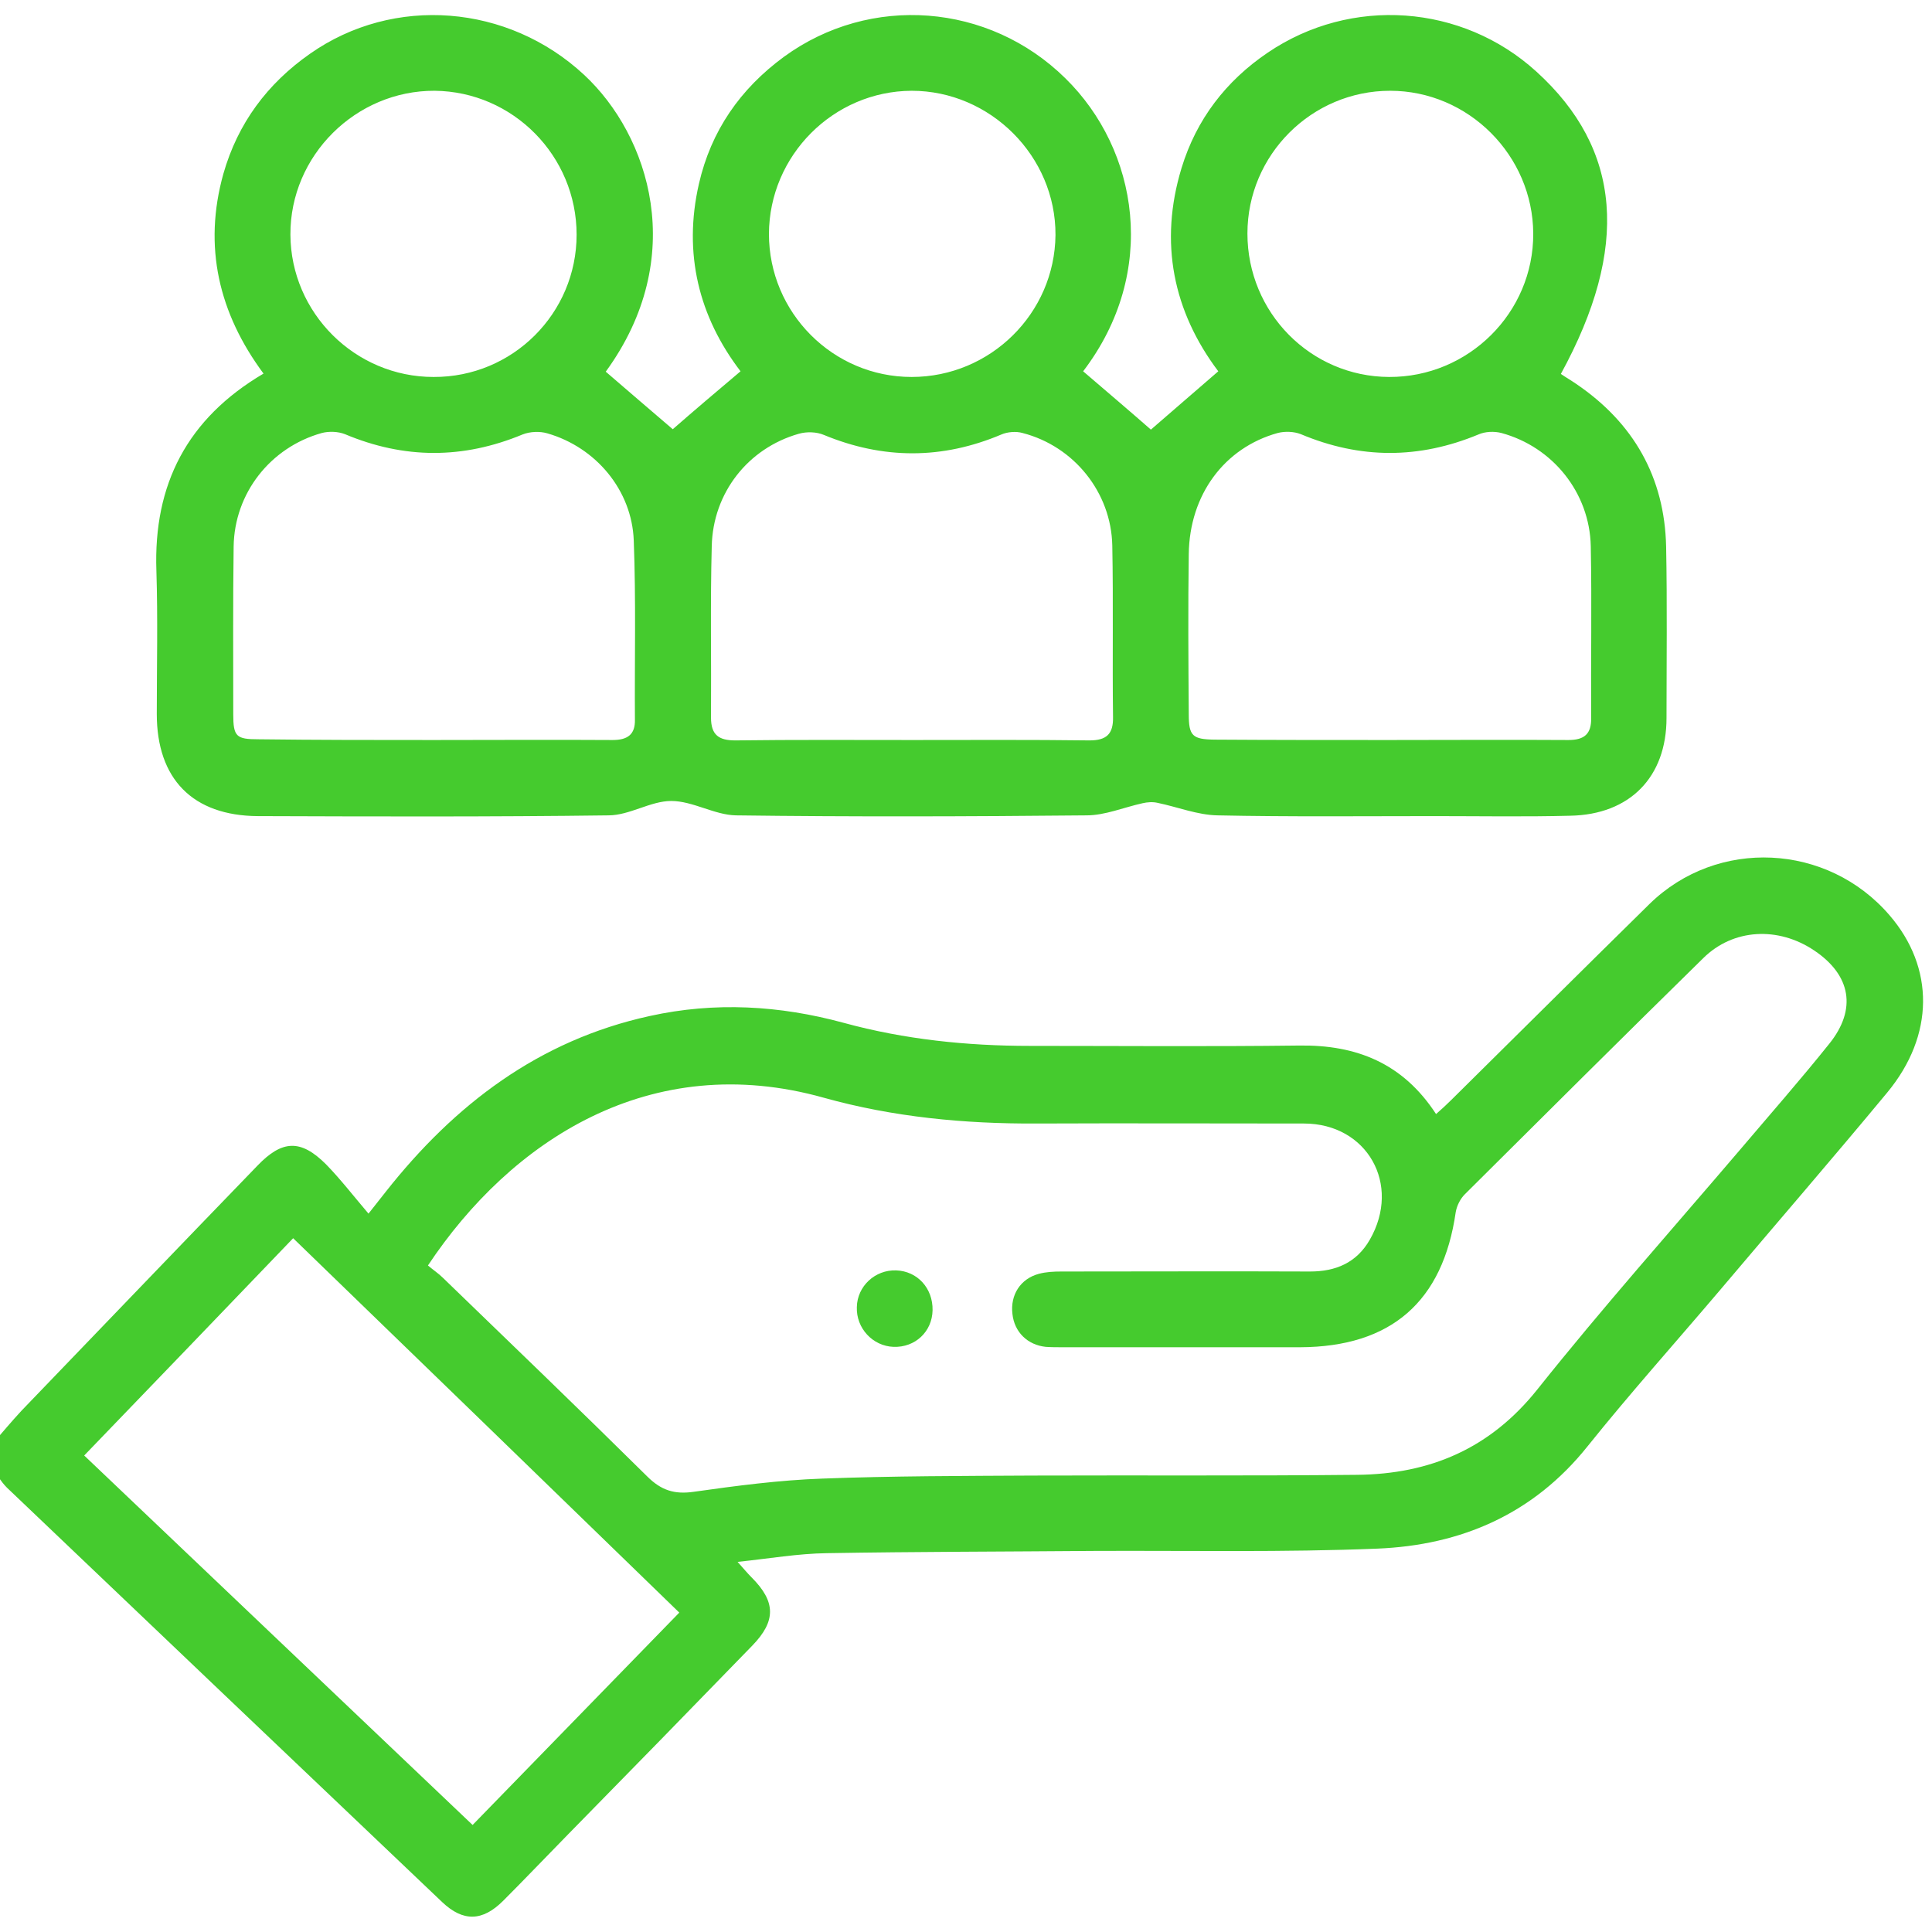
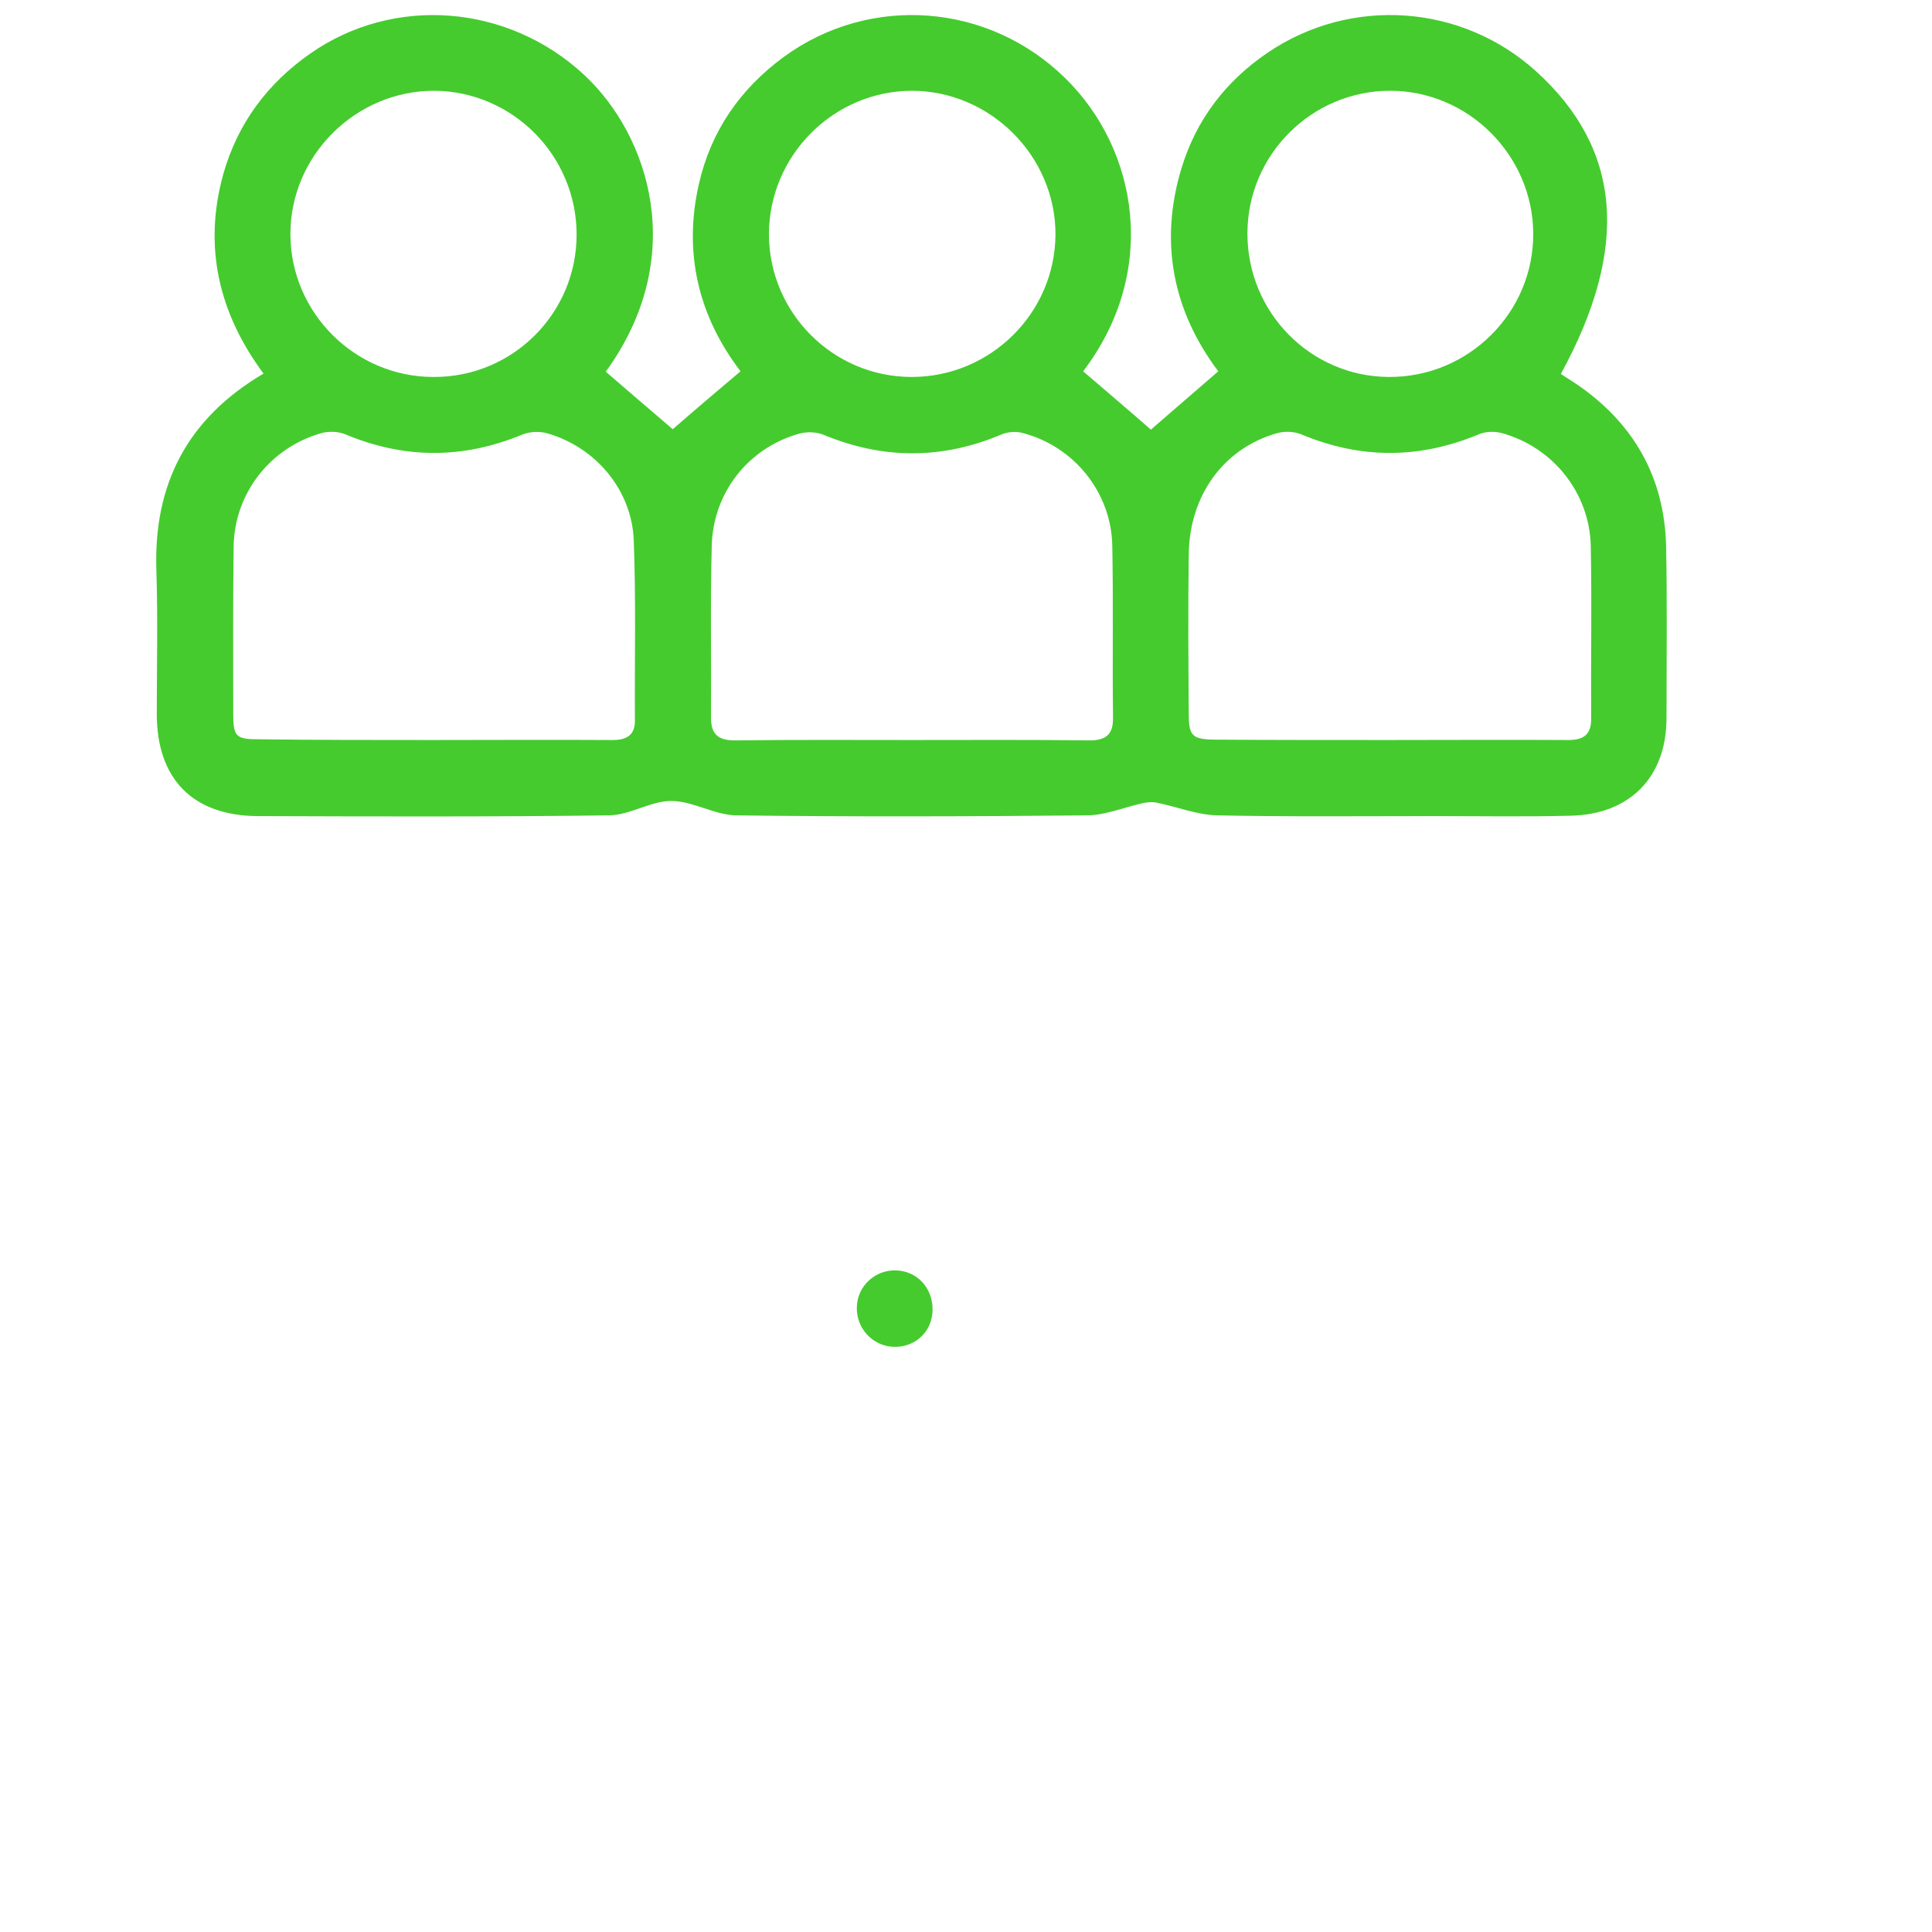
<svg xmlns="http://www.w3.org/2000/svg" width="60" height="60" viewBox="0 0 60 60" fill="none">
  <g clip-path="url(#clip0_671_5349)">
-     <path d="M-0.242 44.849C0.064 44.497 0.358 44.144 0.675 43.803C3.109 41.275 5.542 38.736 7.988 36.208C8.763 35.397 9.34 35.374 10.127 36.161C10.574 36.62 10.974 37.137 11.444 37.69C11.714 37.349 11.844 37.184 11.973 37.02C14.113 34.304 16.735 32.305 20.179 31.553C22.201 31.106 24.212 31.224 26.198 31.764C28.091 32.282 30.031 32.481 31.983 32.481C34.769 32.481 37.567 32.505 40.353 32.47C42.117 32.446 43.563 33.011 44.598 34.598C44.774 34.445 44.927 34.304 45.068 34.163C47.125 32.129 49.171 30.095 51.228 28.073C53.333 26.015 56.754 26.18 58.682 28.425C60.081 30.048 60.081 32.152 58.611 33.928C56.907 35.985 55.155 38.007 53.427 40.053C52.051 41.675 50.629 43.262 49.3 44.92C47.619 47.024 45.374 47.988 42.775 48.094C39.871 48.212 36.956 48.153 34.052 48.165C31.266 48.188 28.468 48.188 25.681 48.235C24.788 48.247 23.906 48.4 22.907 48.506C23.095 48.717 23.212 48.858 23.342 48.988C24.094 49.74 24.106 50.34 23.365 51.104C21.461 53.067 19.556 55.019 17.64 56.97C16.97 57.652 16.311 58.346 15.629 59.028C14.983 59.675 14.383 59.686 13.736 59.075C9.222 54.784 4.719 50.493 0.216 46.201C0.028 46.013 -0.113 45.766 -0.277 45.555C-0.242 45.32 -0.242 45.084 -0.242 44.849ZM13.29 39.3C13.454 39.441 13.619 39.547 13.76 39.688C15.876 41.734 18.004 43.779 20.097 45.849C20.532 46.284 20.943 46.413 21.531 46.331C22.86 46.143 24.2 45.966 25.54 45.919C27.727 45.837 29.914 45.837 32.089 45.825C35.439 45.813 38.802 45.837 42.152 45.802C44.41 45.778 46.279 44.99 47.748 43.145C49.782 40.593 51.946 38.16 54.062 35.679C54.979 34.598 55.919 33.528 56.813 32.411C57.671 31.341 57.483 30.283 56.343 29.519C55.226 28.766 53.827 28.837 52.898 29.754C50.417 32.188 47.96 34.633 45.491 37.09C45.35 37.231 45.244 37.443 45.209 37.643C44.809 40.429 43.199 41.828 40.377 41.84C37.92 41.84 35.463 41.84 33.006 41.84C32.829 41.84 32.653 41.84 32.477 41.828C31.912 41.769 31.501 41.369 31.442 40.805C31.371 40.217 31.689 39.712 32.265 39.559C32.488 39.5 32.723 39.488 32.959 39.488C35.533 39.488 38.108 39.477 40.683 39.488C41.482 39.488 42.129 39.218 42.54 38.501C43.528 36.784 42.458 34.892 40.495 34.892C37.72 34.892 34.957 34.88 32.183 34.892C29.949 34.903 27.739 34.692 25.587 34.092C20.191 32.575 15.864 35.432 13.29 39.3ZM2.615 45.202C6.659 49.047 10.656 52.856 14.677 56.676C16.852 54.443 18.968 52.268 21.096 50.081C17.075 46.178 13.102 42.322 9.104 38.454C6.918 40.735 4.79 42.945 2.615 45.202Z" fill="#45CB2E" />
    <path d="M33.638 11.531C34.378 12.166 35.084 12.765 35.742 13.342C36.4 12.777 37.082 12.178 37.835 11.531C36.436 9.674 35.989 7.534 36.694 5.218C37.153 3.713 38.07 2.514 39.375 1.632C41.961 -0.12 45.406 0.127 47.71 2.22C50.367 4.63 50.614 7.698 48.474 11.613C48.627 11.719 48.792 11.813 48.945 11.919C50.732 13.13 51.696 14.823 51.743 16.974C51.778 18.75 51.755 20.525 51.755 22.3C51.755 24.134 50.614 25.298 48.768 25.333C47.369 25.369 45.959 25.345 44.548 25.345C42.302 25.345 40.057 25.369 37.811 25.322C37.188 25.31 36.577 25.063 35.954 24.934C35.801 24.898 35.636 24.91 35.483 24.945C34.895 25.075 34.319 25.322 33.743 25.322C30.111 25.357 26.478 25.369 22.857 25.322C22.187 25.31 21.517 24.875 20.846 24.875C20.2 24.875 19.553 25.322 18.895 25.322C15.262 25.369 11.641 25.357 8.008 25.345C5.986 25.333 4.869 24.193 4.869 22.171C4.869 20.689 4.904 19.208 4.857 17.727C4.763 15.046 5.81 13.001 8.184 11.602C6.797 9.732 6.303 7.663 6.938 5.394C7.385 3.83 8.302 2.596 9.631 1.667C12.229 -0.155 15.779 0.127 18.142 2.326C20.165 4.207 21.399 7.992 18.812 11.543C19.518 12.154 20.223 12.754 20.893 13.33C21.54 12.765 22.245 12.166 22.998 11.531C21.705 9.838 21.211 7.875 21.705 5.712C22.081 4.066 22.986 2.761 24.35 1.761C27.03 -0.19 30.71 0.092 33.085 2.431C35.354 4.653 35.989 8.451 33.638 11.531ZM43.149 22.982C45.006 22.982 46.852 22.97 48.709 22.982C49.203 22.982 49.427 22.794 49.415 22.288C49.403 20.513 49.438 18.738 49.403 16.963C49.368 15.305 48.227 13.882 46.629 13.447C46.405 13.389 46.123 13.4 45.911 13.494C44.066 14.259 42.243 14.259 40.398 13.483C40.186 13.4 39.904 13.389 39.68 13.447C38.023 13.906 36.941 15.364 36.918 17.209C36.894 18.867 36.906 20.525 36.918 22.183C36.918 22.853 37.035 22.959 37.705 22.97C39.516 22.982 41.338 22.982 43.149 22.982ZM13.463 22.982C15.321 22.982 17.166 22.97 19.024 22.982C19.483 22.982 19.73 22.817 19.718 22.347C19.706 20.49 19.753 18.644 19.682 16.786C19.624 15.223 18.507 13.894 17.002 13.459C16.767 13.389 16.461 13.4 16.226 13.494C14.38 14.259 12.558 14.259 10.712 13.483C10.501 13.4 10.218 13.389 9.995 13.447C8.396 13.894 7.279 15.317 7.256 16.974C7.232 18.714 7.244 20.443 7.244 22.183C7.244 22.876 7.338 22.959 8.02 22.959C9.83 22.982 11.641 22.982 13.463 22.982ZM28.335 22.982C30.169 22.982 32.003 22.97 33.837 22.994C34.366 22.994 34.578 22.794 34.566 22.265C34.543 20.49 34.578 18.714 34.543 16.939C34.508 15.293 33.355 13.859 31.756 13.447C31.557 13.389 31.286 13.412 31.098 13.494C29.264 14.27 27.43 14.27 25.584 13.506C25.361 13.412 25.055 13.4 24.808 13.471C23.233 13.918 22.14 15.305 22.104 16.963C22.057 18.738 22.093 20.513 22.081 22.288C22.081 22.829 22.328 22.994 22.833 22.994C24.667 22.97 26.501 22.982 28.335 22.982ZM28.312 11.707C30.757 11.707 32.756 9.732 32.779 7.299C32.791 4.853 30.757 2.819 28.312 2.819C25.878 2.831 23.891 4.83 23.88 7.263C23.88 9.709 25.866 11.707 28.312 11.707ZM17.907 7.287C17.907 4.842 15.932 2.843 13.498 2.819C11.053 2.808 9.007 4.83 9.019 7.287C9.031 9.721 11.03 11.707 13.463 11.707C15.92 11.719 17.907 9.732 17.907 7.287ZM38.74 7.252C38.74 9.709 40.703 11.696 43.137 11.707C45.606 11.719 47.628 9.709 47.616 7.252C47.604 4.83 45.606 2.819 43.172 2.819C40.739 2.819 38.74 4.806 38.74 7.252Z" fill="#45CB2E" />
    <path d="M28.962 40.688C28.95 41.358 28.421 41.851 27.75 41.828C27.104 41.804 26.587 41.252 26.61 40.593C26.622 39.947 27.174 39.429 27.833 39.453C28.491 39.477 28.973 40.006 28.962 40.688Z" fill="#45CB2E" />
  </g>
  <defs>
    <clipPath id="clip0_671_5349">
      <rect width="60" height="60" fill="white" />
    </clipPath>
  </defs>
</svg>